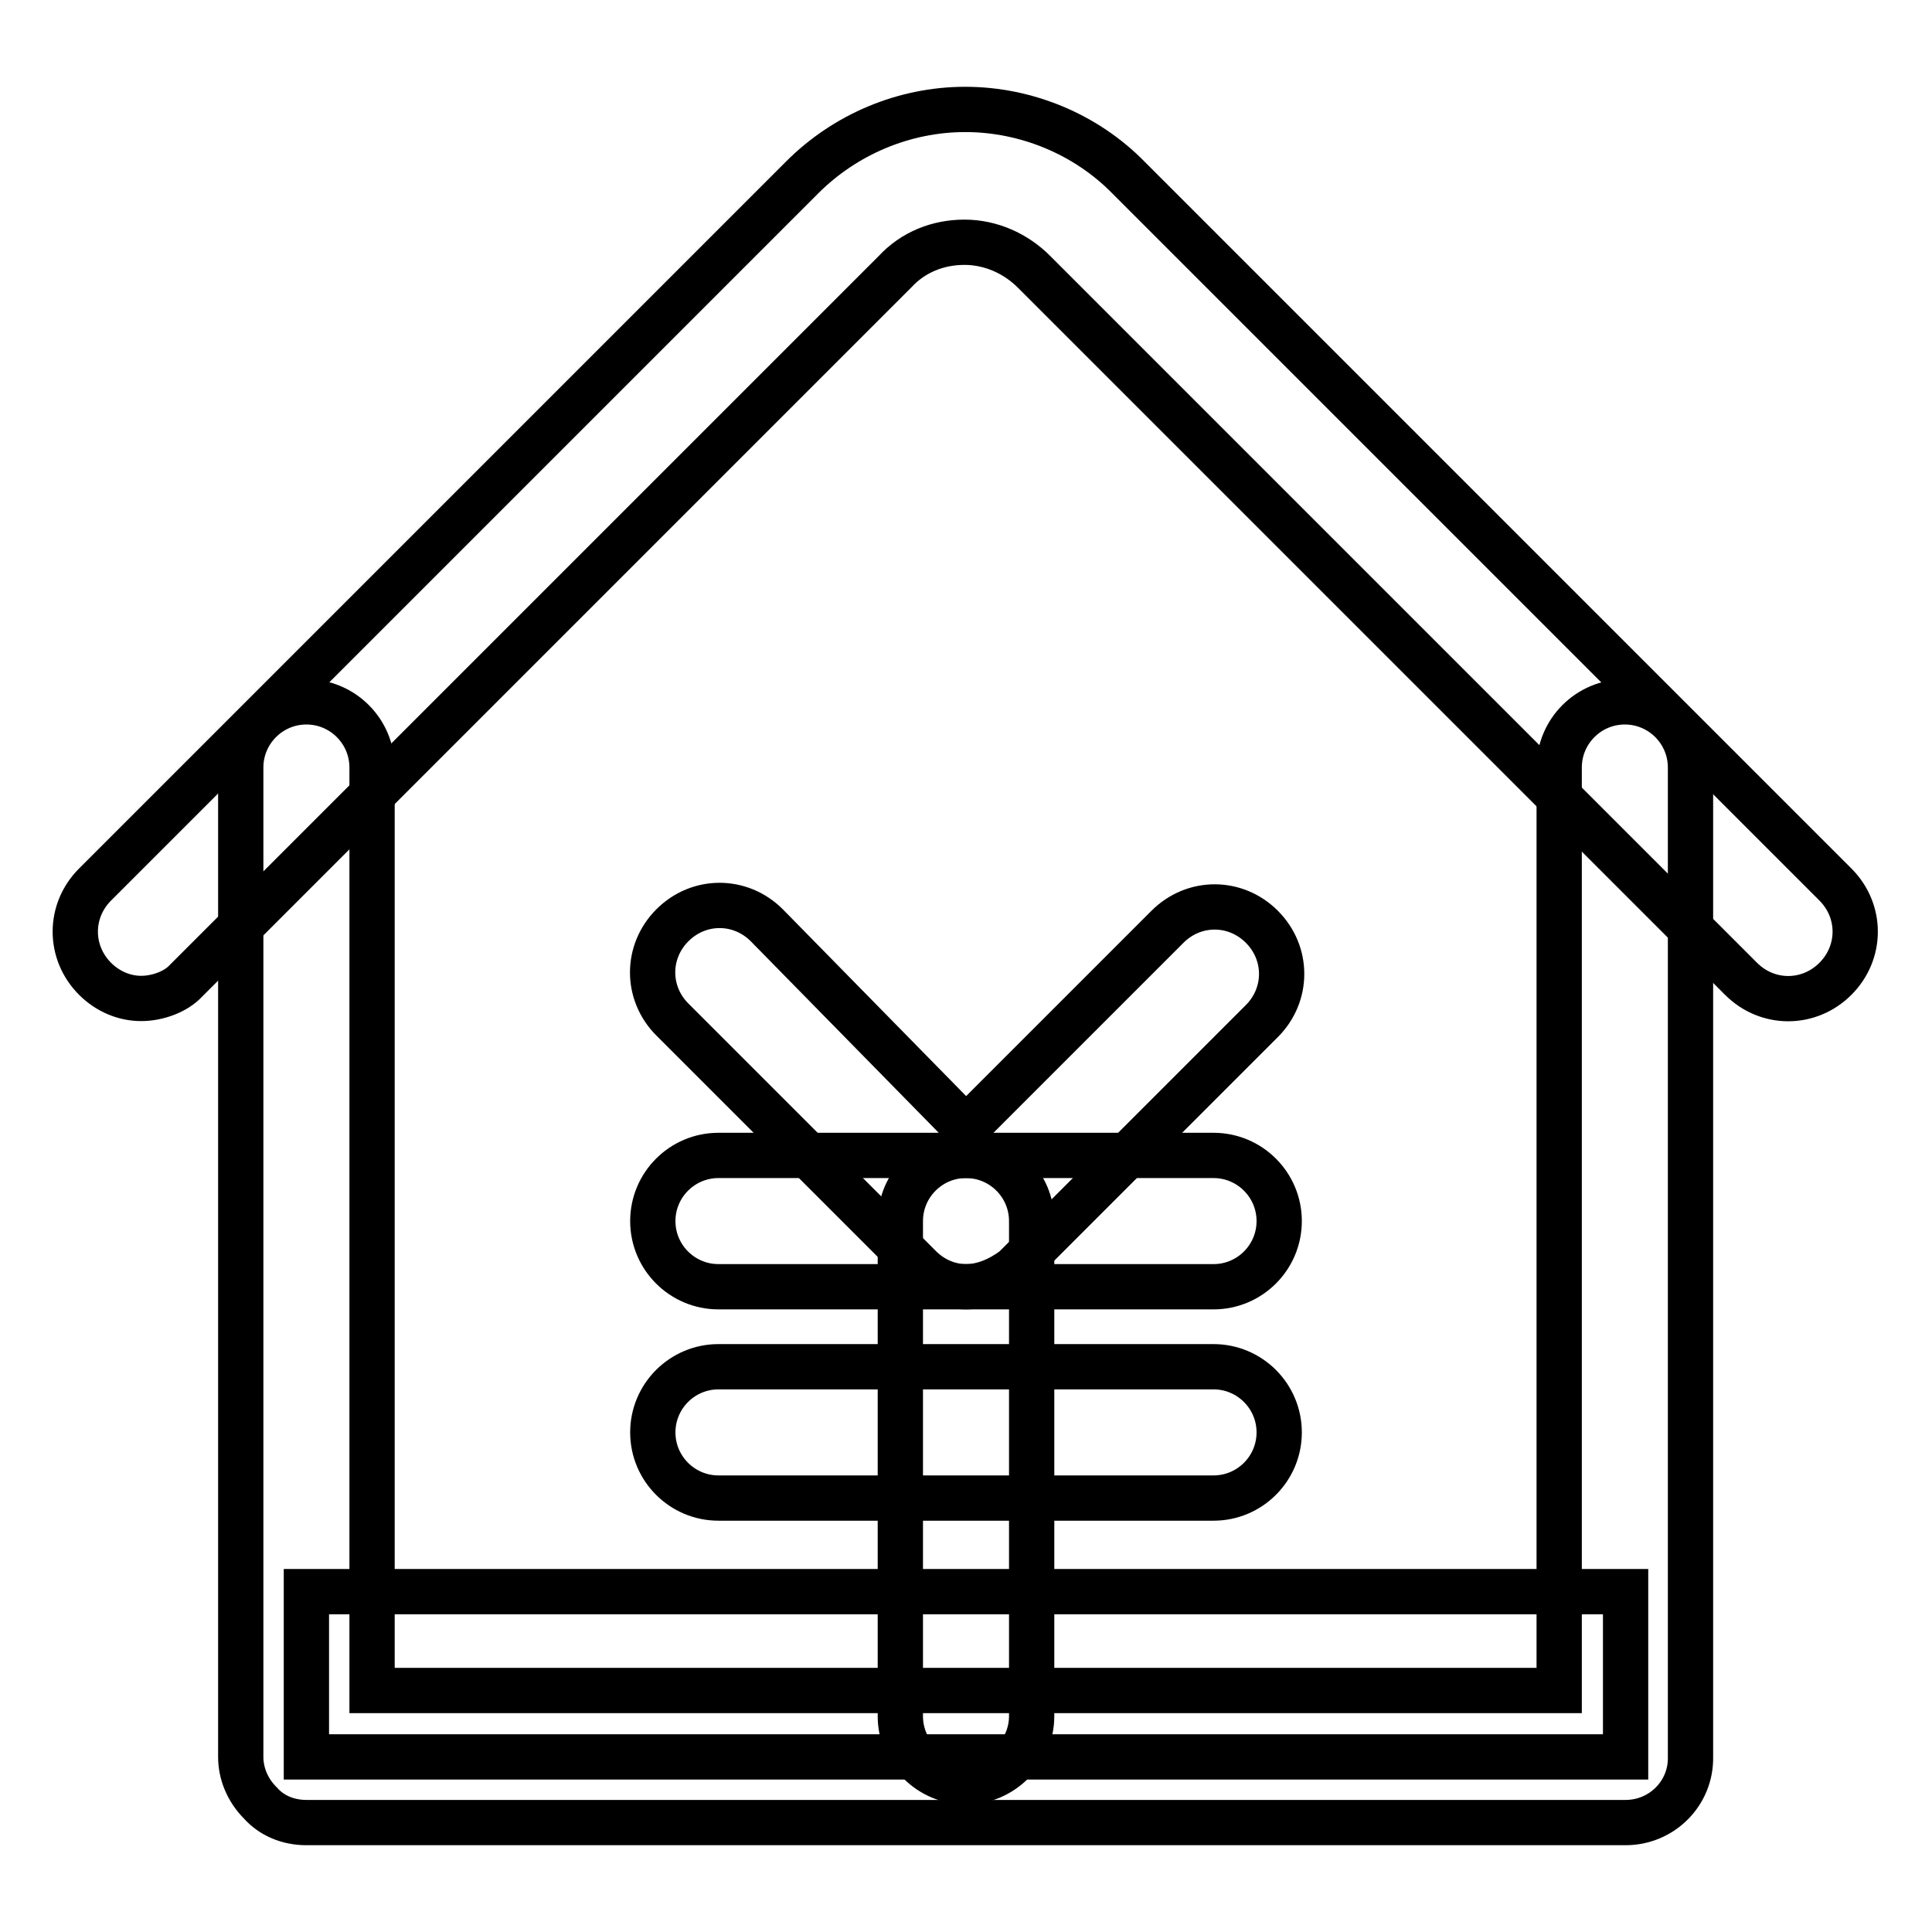
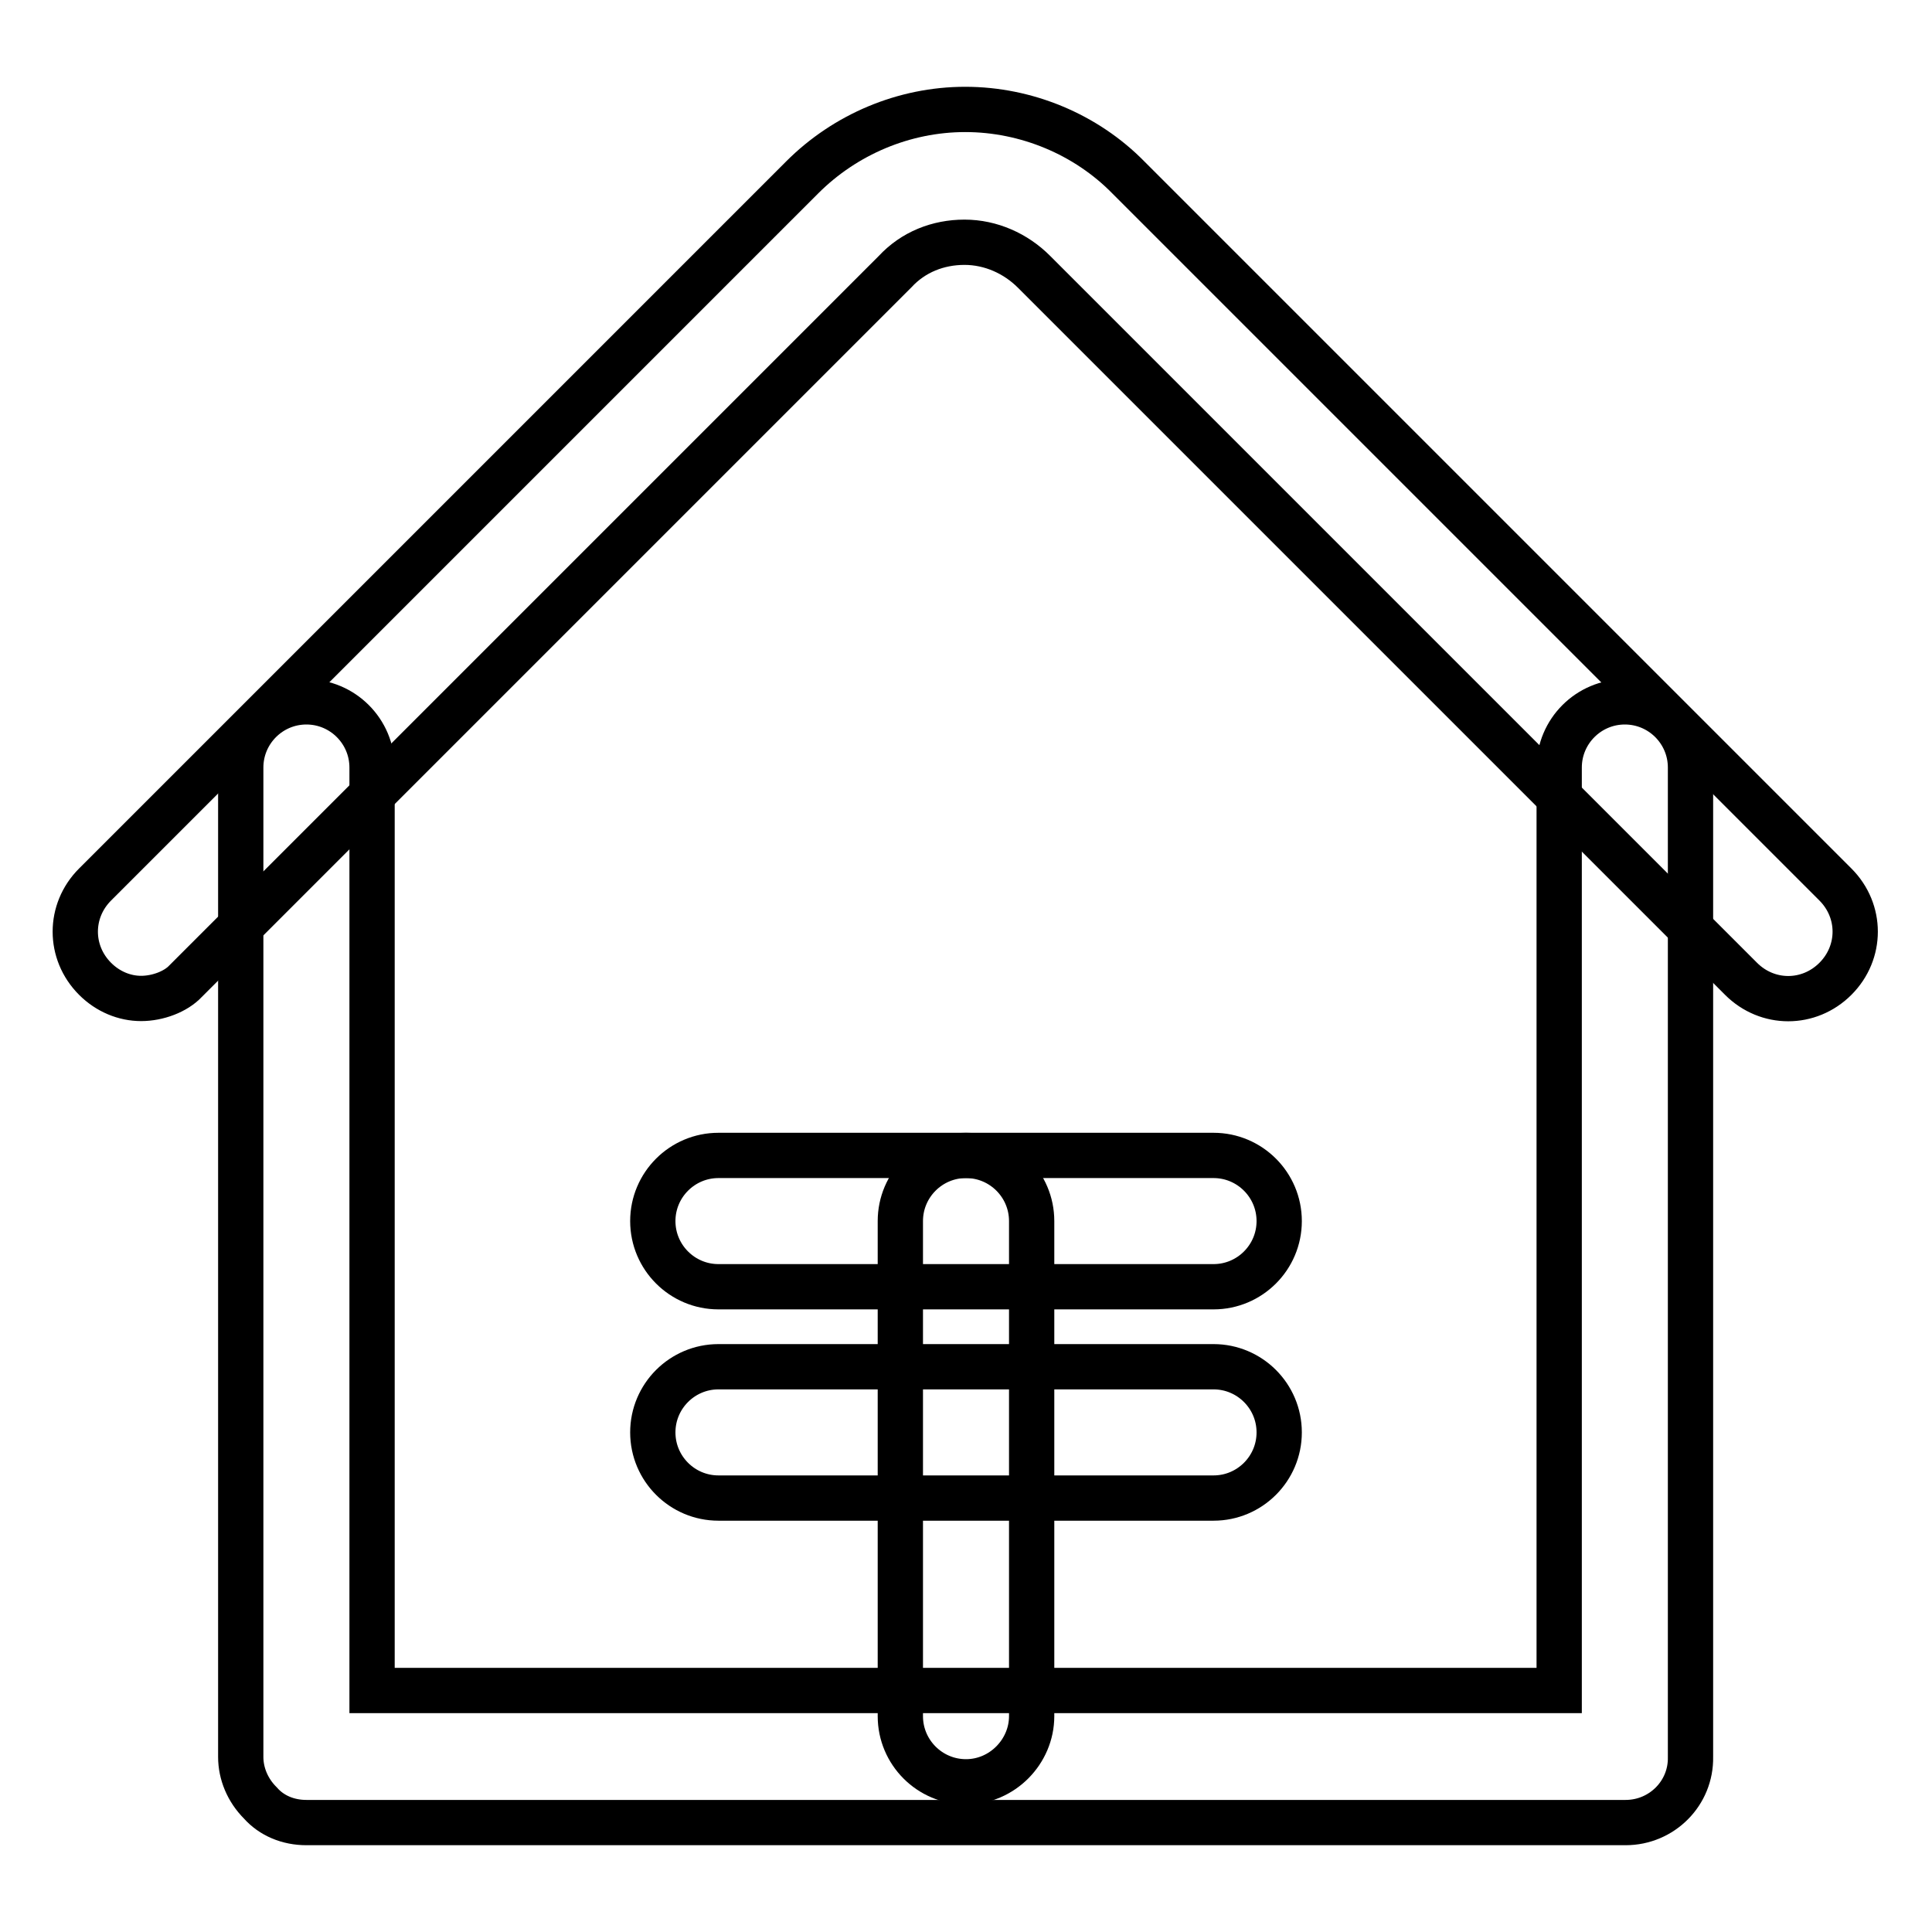
<svg xmlns="http://www.w3.org/2000/svg" version="1.1" x="0px" y="0px" viewBox="0 0 256 256" enable-background="new 0 0 256 256" xml:space="preserve">
  <g>
-     <path stroke-width="6" fill-opacity="0" stroke="#000000" d="M40.6,210.9h174.8v21.9H40.6V210.9z" />
    <path stroke-width="6" fill-opacity="0" stroke="#000000" d="M160.8,170.5H95.2c-4.8,0-8.7-3.9-8.7-8.7c0-4.8,3.9-8.7,8.7-8.7h65.6c4.8,0,8.7,3.9,8.7,8.7 C169.5,166.6,165.6,170.5,160.8,170.5z M160.8,198.5H95.2c-4.8,0-8.7-3.9-8.7-8.7s3.9-8.7,8.7-8.7h65.6c4.8,0,8.7,3.9,8.7,8.7 S165.6,198.5,160.8,198.5z" />
    <path stroke-width="6" fill-opacity="0" stroke="#000000" d="M128,236.1c-4.8,0-8.7-3.9-8.7-8.7v-65.6c0-4.8,3.9-8.7,8.7-8.7c4.8,0,8.7,3.9,8.7,8.7v65.6 C136.7,232.1,132.8,236.1,128,236.1z" />
-     <path stroke-width="6" fill-opacity="0" stroke="#000000" d="M128,170.5c-2.2,0-4.4-0.9-6.1-2.6l-32.8-32.8c-3.5-3.5-3.5-9,0-12.5c3.5-3.5,9-3.5,12.5,0l26.4,26.9 l26.7-26.7c3.5-3.5,9-3.5,12.5,0c3.5,3.5,3.5,9,0,12.5l-32.8,32.8C132.4,169.6,130.2,170.5,128,170.5L128,170.5z" />
    <path stroke-width="6" fill-opacity="0" stroke="#000000" d="M18.7,132.3c-2.2,0-4.4-0.9-6.1-2.6c-3.5-3.5-3.5-9,0-12.5l93.7-93.7c5.7-5.7,13.5-9,21.6-9 c8.1,0,16,3.3,21.6,9l93.7,93.7c3.5,3.5,3.5,9,0,12.5c-3.5,3.5-9,3.5-12.5,0l-93.7-93.7c-2.4-2.4-5.7-3.9-9.2-3.9s-6.8,1.3-9.2,3.9 l-94,94C23.3,131.4,20.9,132.3,18.7,132.3L18.7,132.3z" />
    <path stroke-width="6" fill-opacity="0" stroke="#000000" d="M215.4,241.5H40.6c-2.4,0-4.6-0.9-6.1-2.6c-1.7-1.7-2.6-3.9-2.6-6.1V101.7c0-4.8,3.9-8.7,8.7-8.7 c4.8,0,8.7,3.9,8.7,8.7V224h157.3V101.7c0-4.8,3.9-8.7,8.7-8.7c4.8,0,8.7,3.9,8.7,8.7v131.1C224.1,237.6,220.2,241.5,215.4,241.5 L215.4,241.5z" />
  </g>
</svg>